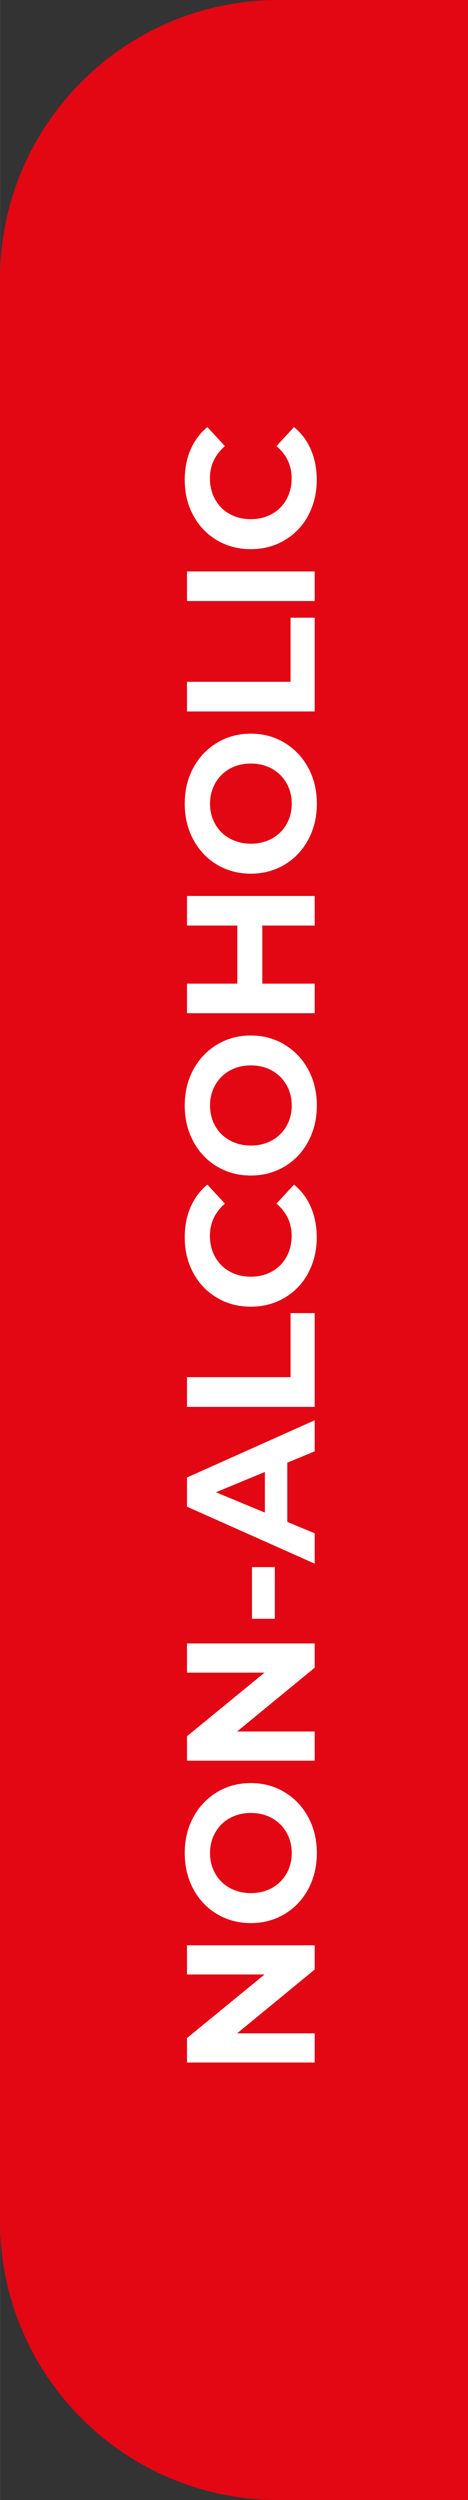
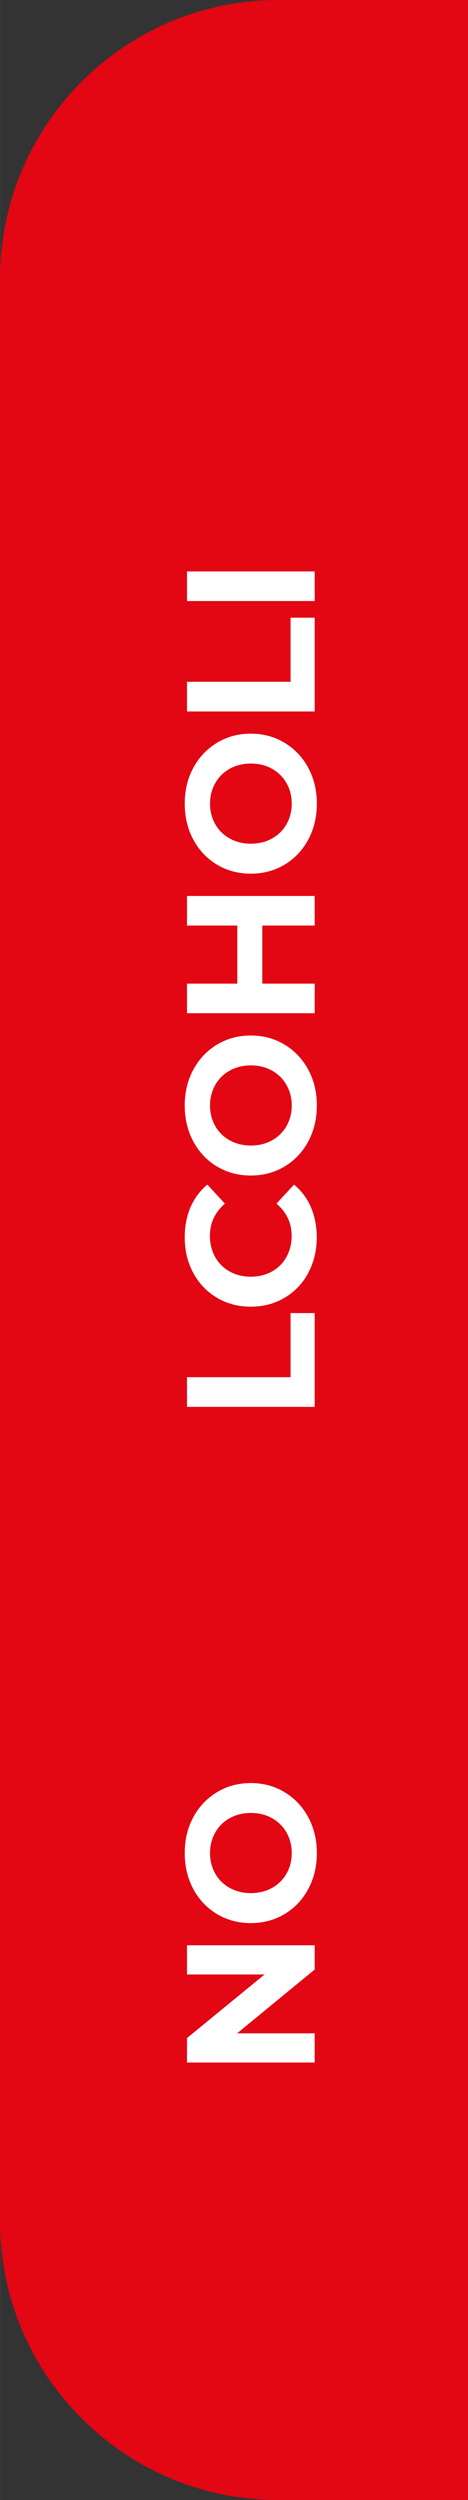
<svg xmlns="http://www.w3.org/2000/svg" id="b" width="16.77mm" height="89.44mm" viewBox="0 0 47.53 253.53">
  <rect x="0" y="0" width="47.53" height="253.53" fill="#333333" stroke="none" />
  <g id="c">
    <path d="m28.27,0h19.26v253.53h-19.26c-15.61,0-28.27-12.67-28.27-28.27V28.27C0,12.67,12.67,0,28.27,0Z" fill="#e30613" stroke-width="0" />
    <path d="m18.99,197.27h12.97v2.46l-7.88,6.47h7.88v2.96h-12.97v-2.48l7.88-6.45h-7.88v-2.96Z" fill="#fff" stroke-width="0" />
    <path d="m31.31,191.56c-.58,1.08-1.38,1.93-2.4,2.54-1.02.61-2.17.92-3.44.92s-2.42-.31-3.44-.92c-1.02-.61-1.82-1.46-2.4-2.54-.58-1.08-.87-2.29-.87-3.64s.29-2.56.87-3.63c.58-1.08,1.38-1.92,2.4-2.54,1.02-.62,2.17-.93,3.44-.93s2.42.31,3.44.93c1.02.62,1.82,1.46,2.4,2.54.58,1.07.87,2.29.87,3.63s-.29,2.56-.87,3.64Zm-2.21-5.72c-.35-.62-.84-1.1-1.47-1.46-.63-.35-1.35-.53-2.15-.53s-1.52.18-2.15.53c-.63.35-1.12.84-1.47,1.46-.35.62-.53,1.31-.53,2.08s.18,1.46.53,2.08c.35.62.84,1.1,1.47,1.45.63.35,1.35.53,2.15.53s1.52-.18,2.15-.53c.63-.35,1.12-.84,1.47-1.45.35-.62.53-1.31.53-2.08s-.18-1.46-.53-2.08Z" fill="#fff" stroke-width="0" />
-     <path d="m18.99,166.66h12.97v2.46l-7.88,6.47h7.88v2.96h-12.97v-2.48l7.88-6.45h-7.88v-2.96Z" fill="#fff" stroke-width="0" />
-     <path d="m25.59,164.16v-5.24h2.32v5.24h-2.32Z" fill="#fff" stroke-width="0" />
-     <path d="m29.18,148.32v6.02l2.78,1.15v3.08l-12.97-5.78v-2.96l12.97-5.8v3.15l-2.78,1.15Zm-2.28.95l-4.97,2.06,4.97,2.06v-4.11Z" fill="#fff" stroke-width="0" />
    <path d="m18.99,142.66v-3h10.52v-6.5h2.45v9.51h-12.97Z" fill="#fff" stroke-width="0" />
    <path d="m31.32,129.07c-.57,1.07-1.37,1.91-2.39,2.52-1.02.61-2.17.92-3.46.92s-2.44-.31-3.46-.92c-1.02-.61-1.82-1.45-2.39-2.52-.58-1.07-.86-2.27-.86-3.6,0-1.12.2-2.14.59-3.05.4-.91.96-1.67,1.71-2.29l1.78,1.93c-1.01.88-1.52,1.96-1.52,3.26,0,.8.18,1.52.53,2.15.35.63.84,1.12,1.47,1.47.63.35,1.35.53,2.15.53s1.52-.18,2.15-.53c.63-.35,1.12-.84,1.47-1.47.35-.63.53-1.35.53-2.15,0-1.3-.51-2.38-1.54-3.26l1.78-1.93c.75.62,1.33,1.38,1.72,2.3.39.91.59,1.93.59,3.06,0,1.32-.29,2.52-.86,3.58Z" fill="#fff" stroke-width="0" />
    <path d="m31.31,115.75c-.58,1.08-1.38,1.93-2.4,2.54-1.02.61-2.17.92-3.44.92s-2.42-.31-3.44-.92c-1.02-.61-1.82-1.46-2.4-2.54-.58-1.08-.87-2.29-.87-3.64s.29-2.56.87-3.63c.58-1.08,1.38-1.92,2.4-2.54,1.02-.62,2.17-.93,3.44-.93s2.42.31,3.44.93c1.02.62,1.82,1.46,2.4,2.54.58,1.07.87,2.29.87,3.63s-.29,2.56-.87,3.64Zm-2.21-5.72c-.35-.62-.84-1.1-1.47-1.46-.63-.35-1.35-.53-2.15-.53s-1.52.18-2.15.53c-.63.35-1.12.84-1.47,1.46-.35.62-.53,1.31-.53,2.08s.18,1.46.53,2.08c.35.62.84,1.1,1.47,1.45.63.35,1.35.53,2.15.53s1.52-.18,2.15-.53c.63-.35,1.12-.84,1.47-1.45.35-.62.53-1.31.53-2.08s-.18-1.46-.53-2.08Z" fill="#fff" stroke-width="0" />
    <path d="m18.99,90.86h12.97v3h-5.32v5.89h5.32v3h-12.97v-3h5.11v-5.89h-5.11v-3Z" fill="#fff" stroke-width="0" />
    <path d="m31.31,85.14c-.58,1.08-1.38,1.93-2.4,2.54-1.02.61-2.17.92-3.44.92s-2.42-.31-3.44-.92c-1.02-.61-1.82-1.46-2.4-2.54-.58-1.08-.87-2.29-.87-3.64s.29-2.56.87-3.63c.58-1.08,1.38-1.92,2.4-2.54,1.02-.62,2.17-.93,3.44-.93s2.42.31,3.44.93c1.02.62,1.82,1.46,2.4,2.54.58,1.07.87,2.29.87,3.63s-.29,2.56-.87,3.64Zm-2.21-5.72c-.35-.62-.84-1.1-1.47-1.46-.63-.35-1.35-.53-2.15-.53s-1.52.18-2.15.53c-.63.35-1.12.84-1.47,1.46-.35.62-.53,1.31-.53,2.08s.18,1.46.53,2.08c.35.62.84,1.1,1.47,1.45.63.35,1.35.53,2.15.53s1.52-.18,2.15-.53c.63-.35,1.12-.84,1.47-1.45.35-.62.53-1.31.53-2.08s-.18-1.46-.53-2.08Z" fill="#fff" stroke-width="0" />
    <path d="m18.99,72.14v-3h10.52v-6.5h2.45v9.51h-12.97Z" fill="#fff" stroke-width="0" />
    <path d="m18.99,60.95v-3h12.97v3h-12.97Z" fill="#fff" stroke-width="0" />
-     <path d="m31.32,52.25c-.57,1.07-1.37,1.91-2.39,2.52-1.02.61-2.17.92-3.46.92s-2.44-.31-3.46-.92c-1.02-.61-1.82-1.45-2.39-2.52-.58-1.07-.86-2.27-.86-3.6,0-1.12.2-2.14.59-3.05.4-.91.96-1.67,1.71-2.29l1.78,1.93c-1.01.88-1.52,1.96-1.52,3.26,0,.8.18,1.52.53,2.15.35.63.84,1.12,1.47,1.47.63.35,1.35.53,2.15.53s1.52-.18,2.15-.53c.63-.35,1.12-.84,1.47-1.47.35-.63.53-1.35.53-2.15,0-1.3-.51-2.38-1.54-3.26l1.78-1.93c.75.62,1.33,1.38,1.72,2.3.39.91.59,1.93.59,3.06,0,1.32-.29,2.52-.86,3.58Z" fill="#fff" stroke-width="0" />
  </g>
</svg>